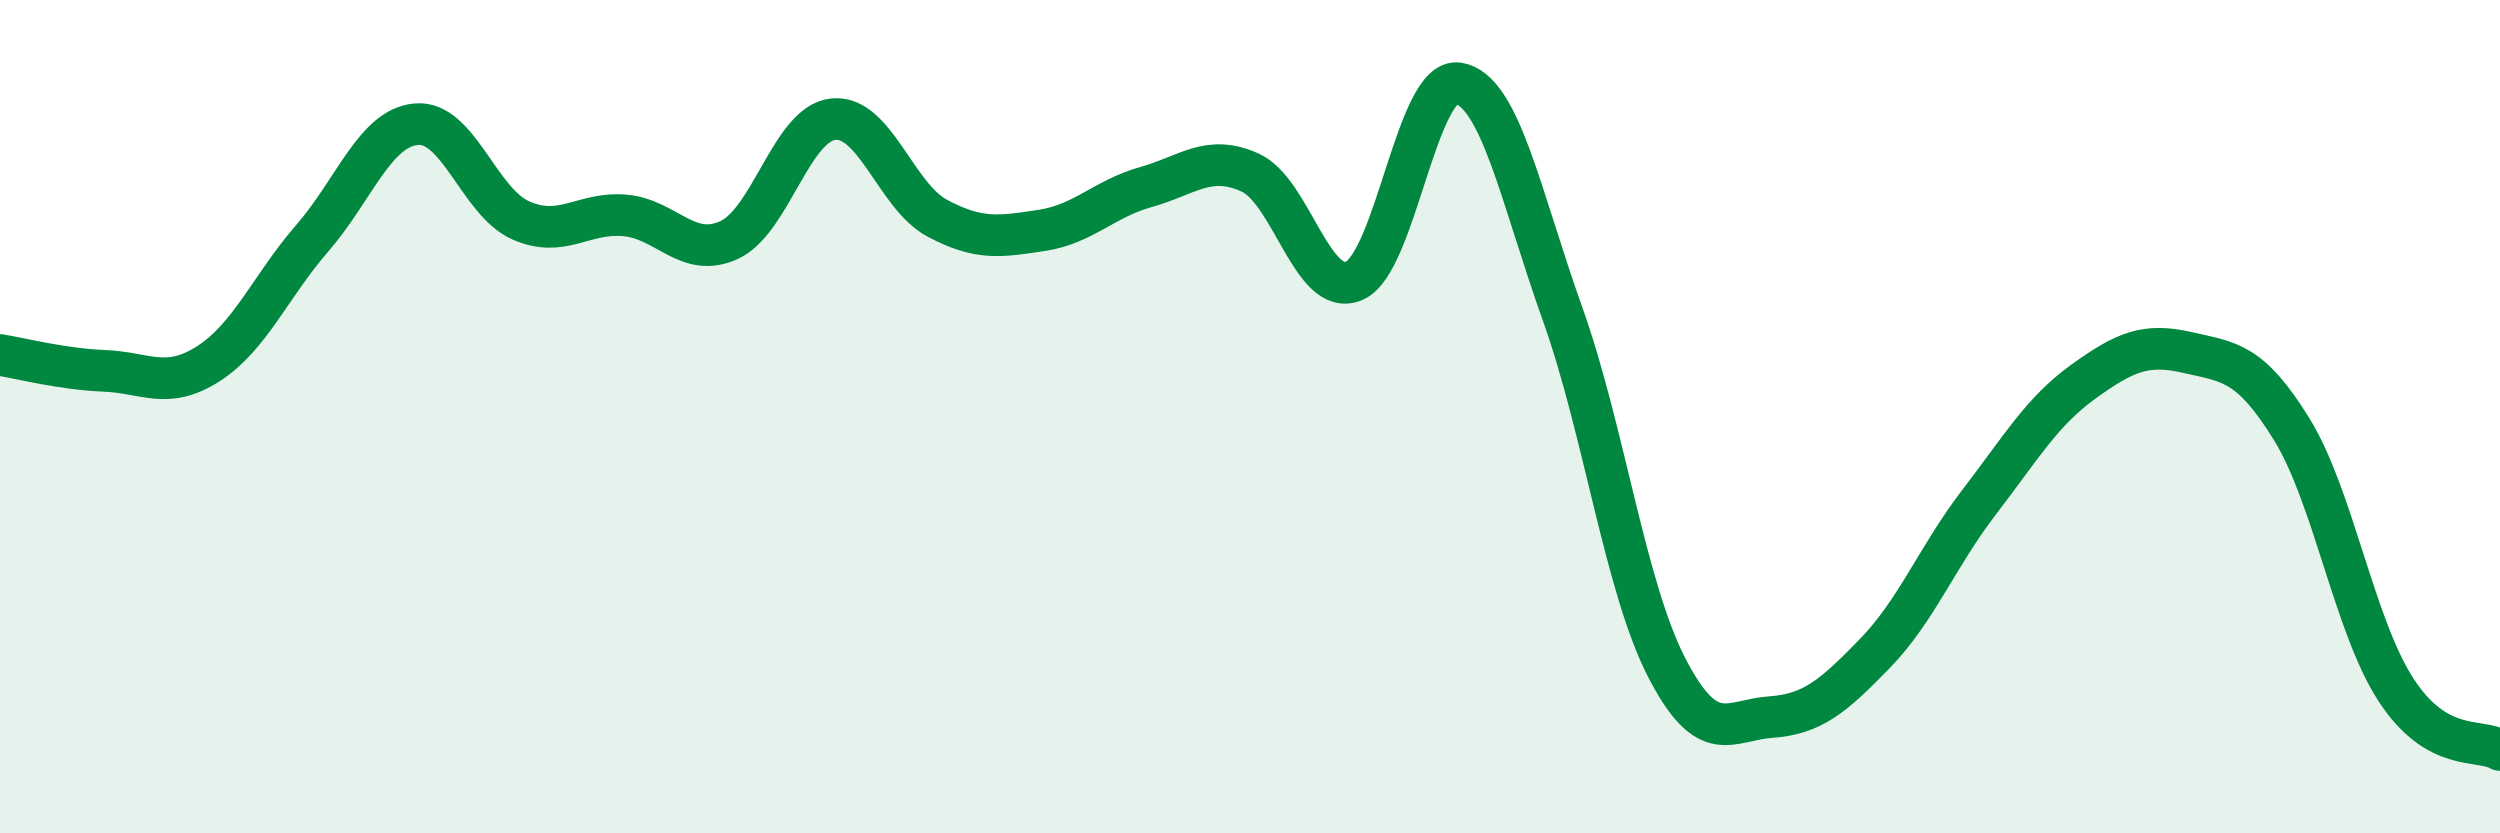
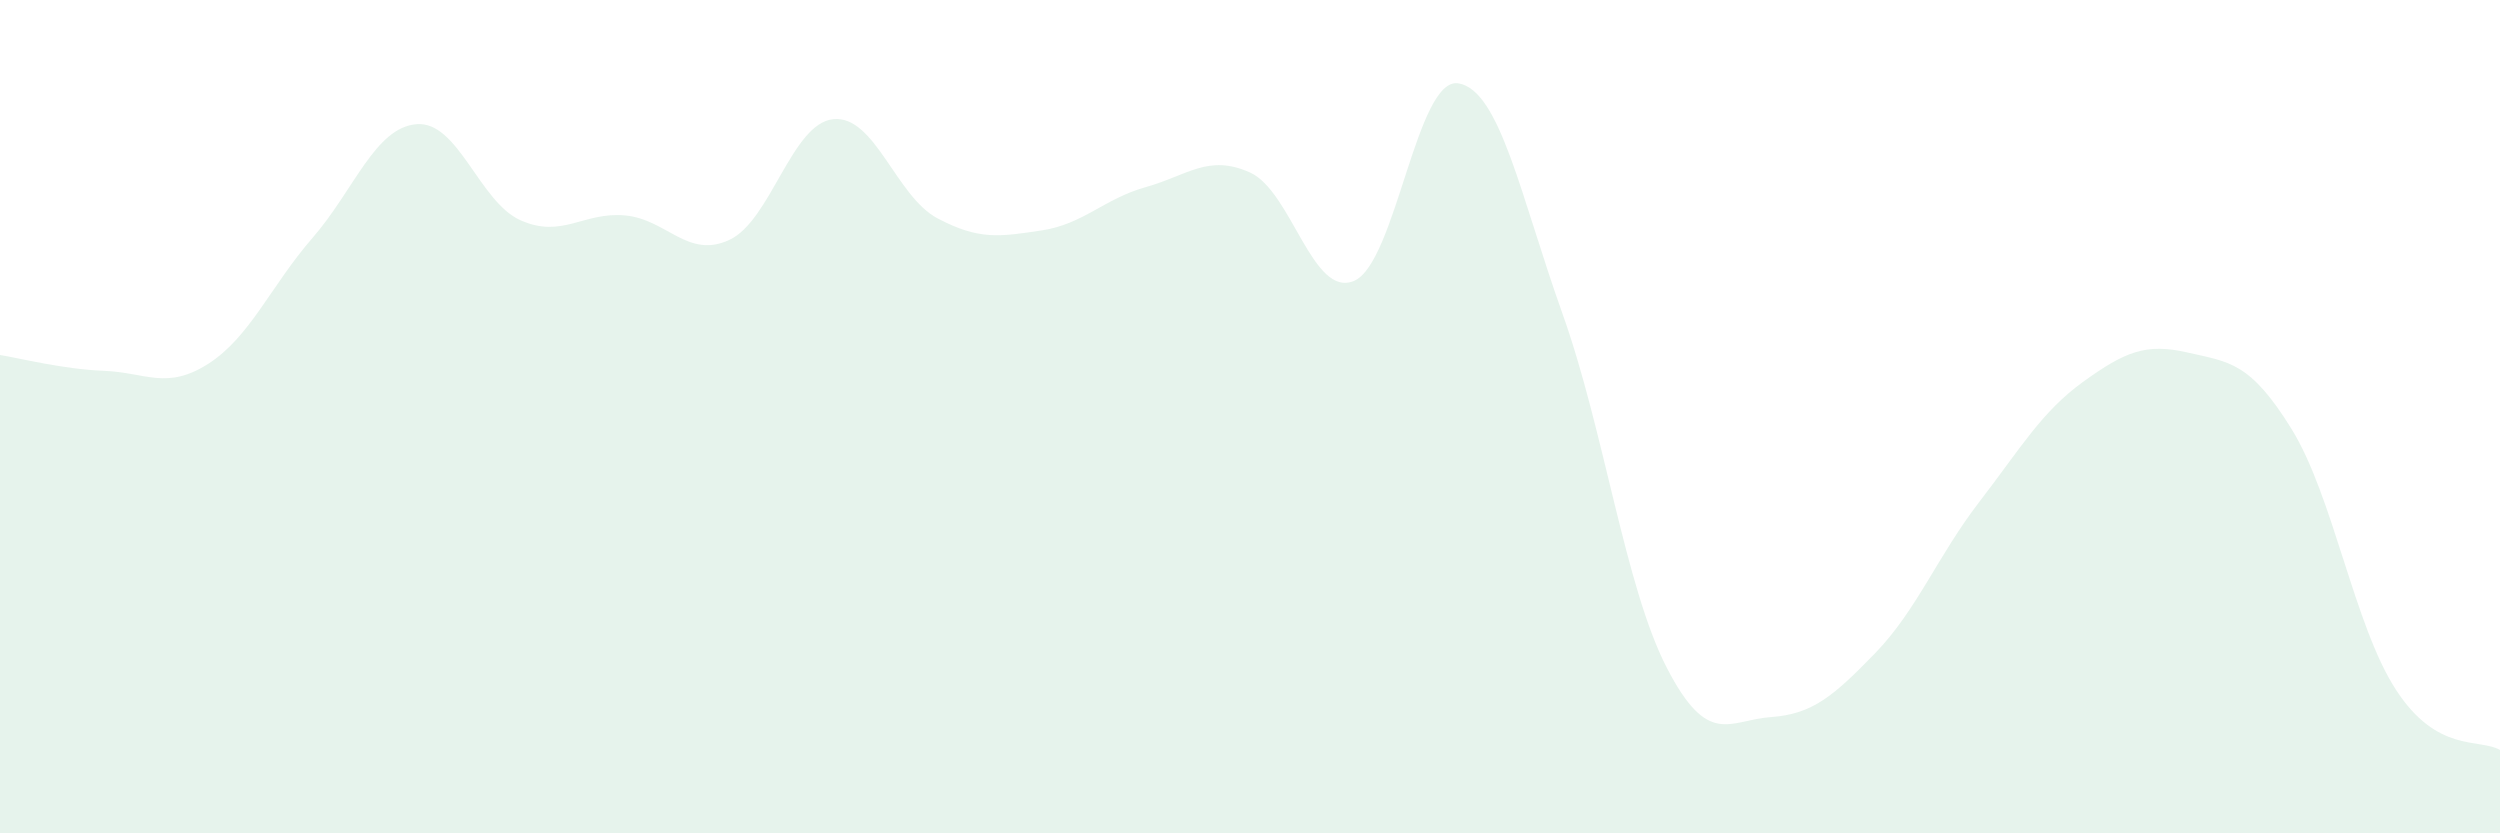
<svg xmlns="http://www.w3.org/2000/svg" width="60" height="20" viewBox="0 0 60 20">
  <path d="M 0,8.52 C 0.5,8.6 1.5,8.86 2.5,8.9 C 3.5,8.94 4,9.37 5,8.73 C 6,8.09 6.5,6.86 7.5,5.71 C 8.5,4.56 9,3.06 10,2.98 C 11,2.9 11.5,4.85 12.5,5.29 C 13.5,5.73 14,5.08 15,5.17 C 16,5.26 16.5,6.22 17.5,5.76 C 18.5,5.3 19,2.96 20,2.86 C 21,2.76 21.5,4.71 22.5,5.24 C 23.5,5.77 24,5.68 25,5.53 C 26,5.38 26.5,4.77 27.5,4.49 C 28.5,4.21 29,3.69 30,4.14 C 31,4.59 31.5,7.17 32.5,6.74 C 33.5,6.31 34,1.84 35,2 C 36,2.16 36.5,4.73 37.5,7.53 C 38.5,10.33 39,14.08 40,16.02 C 41,17.96 41.5,17.28 42.5,17.21 C 43.5,17.14 44,16.71 45,15.68 C 46,14.65 46.5,13.35 47.5,12.05 C 48.5,10.75 49,9.88 50,9.16 C 51,8.44 51.5,8.23 52.5,8.46 C 53.5,8.69 54,8.68 55,10.3 C 56,11.92 56.5,15.01 57.5,16.55 C 58.5,18.09 59.5,17.71 60,18L60 20L0 20Z" fill="#008740" opacity="0.1" stroke-linecap="round" stroke-linejoin="round" />
-   <path d="M 0,8.52 C 0.5,8.6 1.5,8.86 2.5,8.9 C 3.5,8.94 4,9.37 5,8.73 C 6,8.09 6.5,6.86 7.5,5.71 C 8.5,4.56 9,3.06 10,2.98 C 11,2.9 11.5,4.85 12.5,5.29 C 13.5,5.73 14,5.08 15,5.17 C 16,5.26 16.5,6.22 17.5,5.76 C 18.5,5.3 19,2.96 20,2.86 C 21,2.76 21.5,4.71 22.5,5.24 C 23.5,5.77 24,5.68 25,5.53 C 26,5.38 26.5,4.77 27.5,4.49 C 28.5,4.21 29,3.69 30,4.14 C 31,4.59 31.5,7.17 32.5,6.74 C 33.5,6.31 34,1.84 35,2 C 36,2.16 36.5,4.73 37.5,7.53 C 38.5,10.33 39,14.08 40,16.02 C 41,17.96 41.5,17.28 42.5,17.21 C 43.5,17.14 44,16.71 45,15.68 C 46,14.65 46.5,13.35 47.5,12.05 C 48.5,10.75 49,9.88 50,9.16 C 51,8.44 51.5,8.23 52.5,8.46 C 53.5,8.69 54,8.68 55,10.3 C 56,11.92 56.5,15.01 57.5,16.55 C 58.5,18.09 59.5,17.71 60,18" stroke="#008740" stroke-width="1" fill="none" stroke-linecap="round" stroke-linejoin="round" />
</svg>